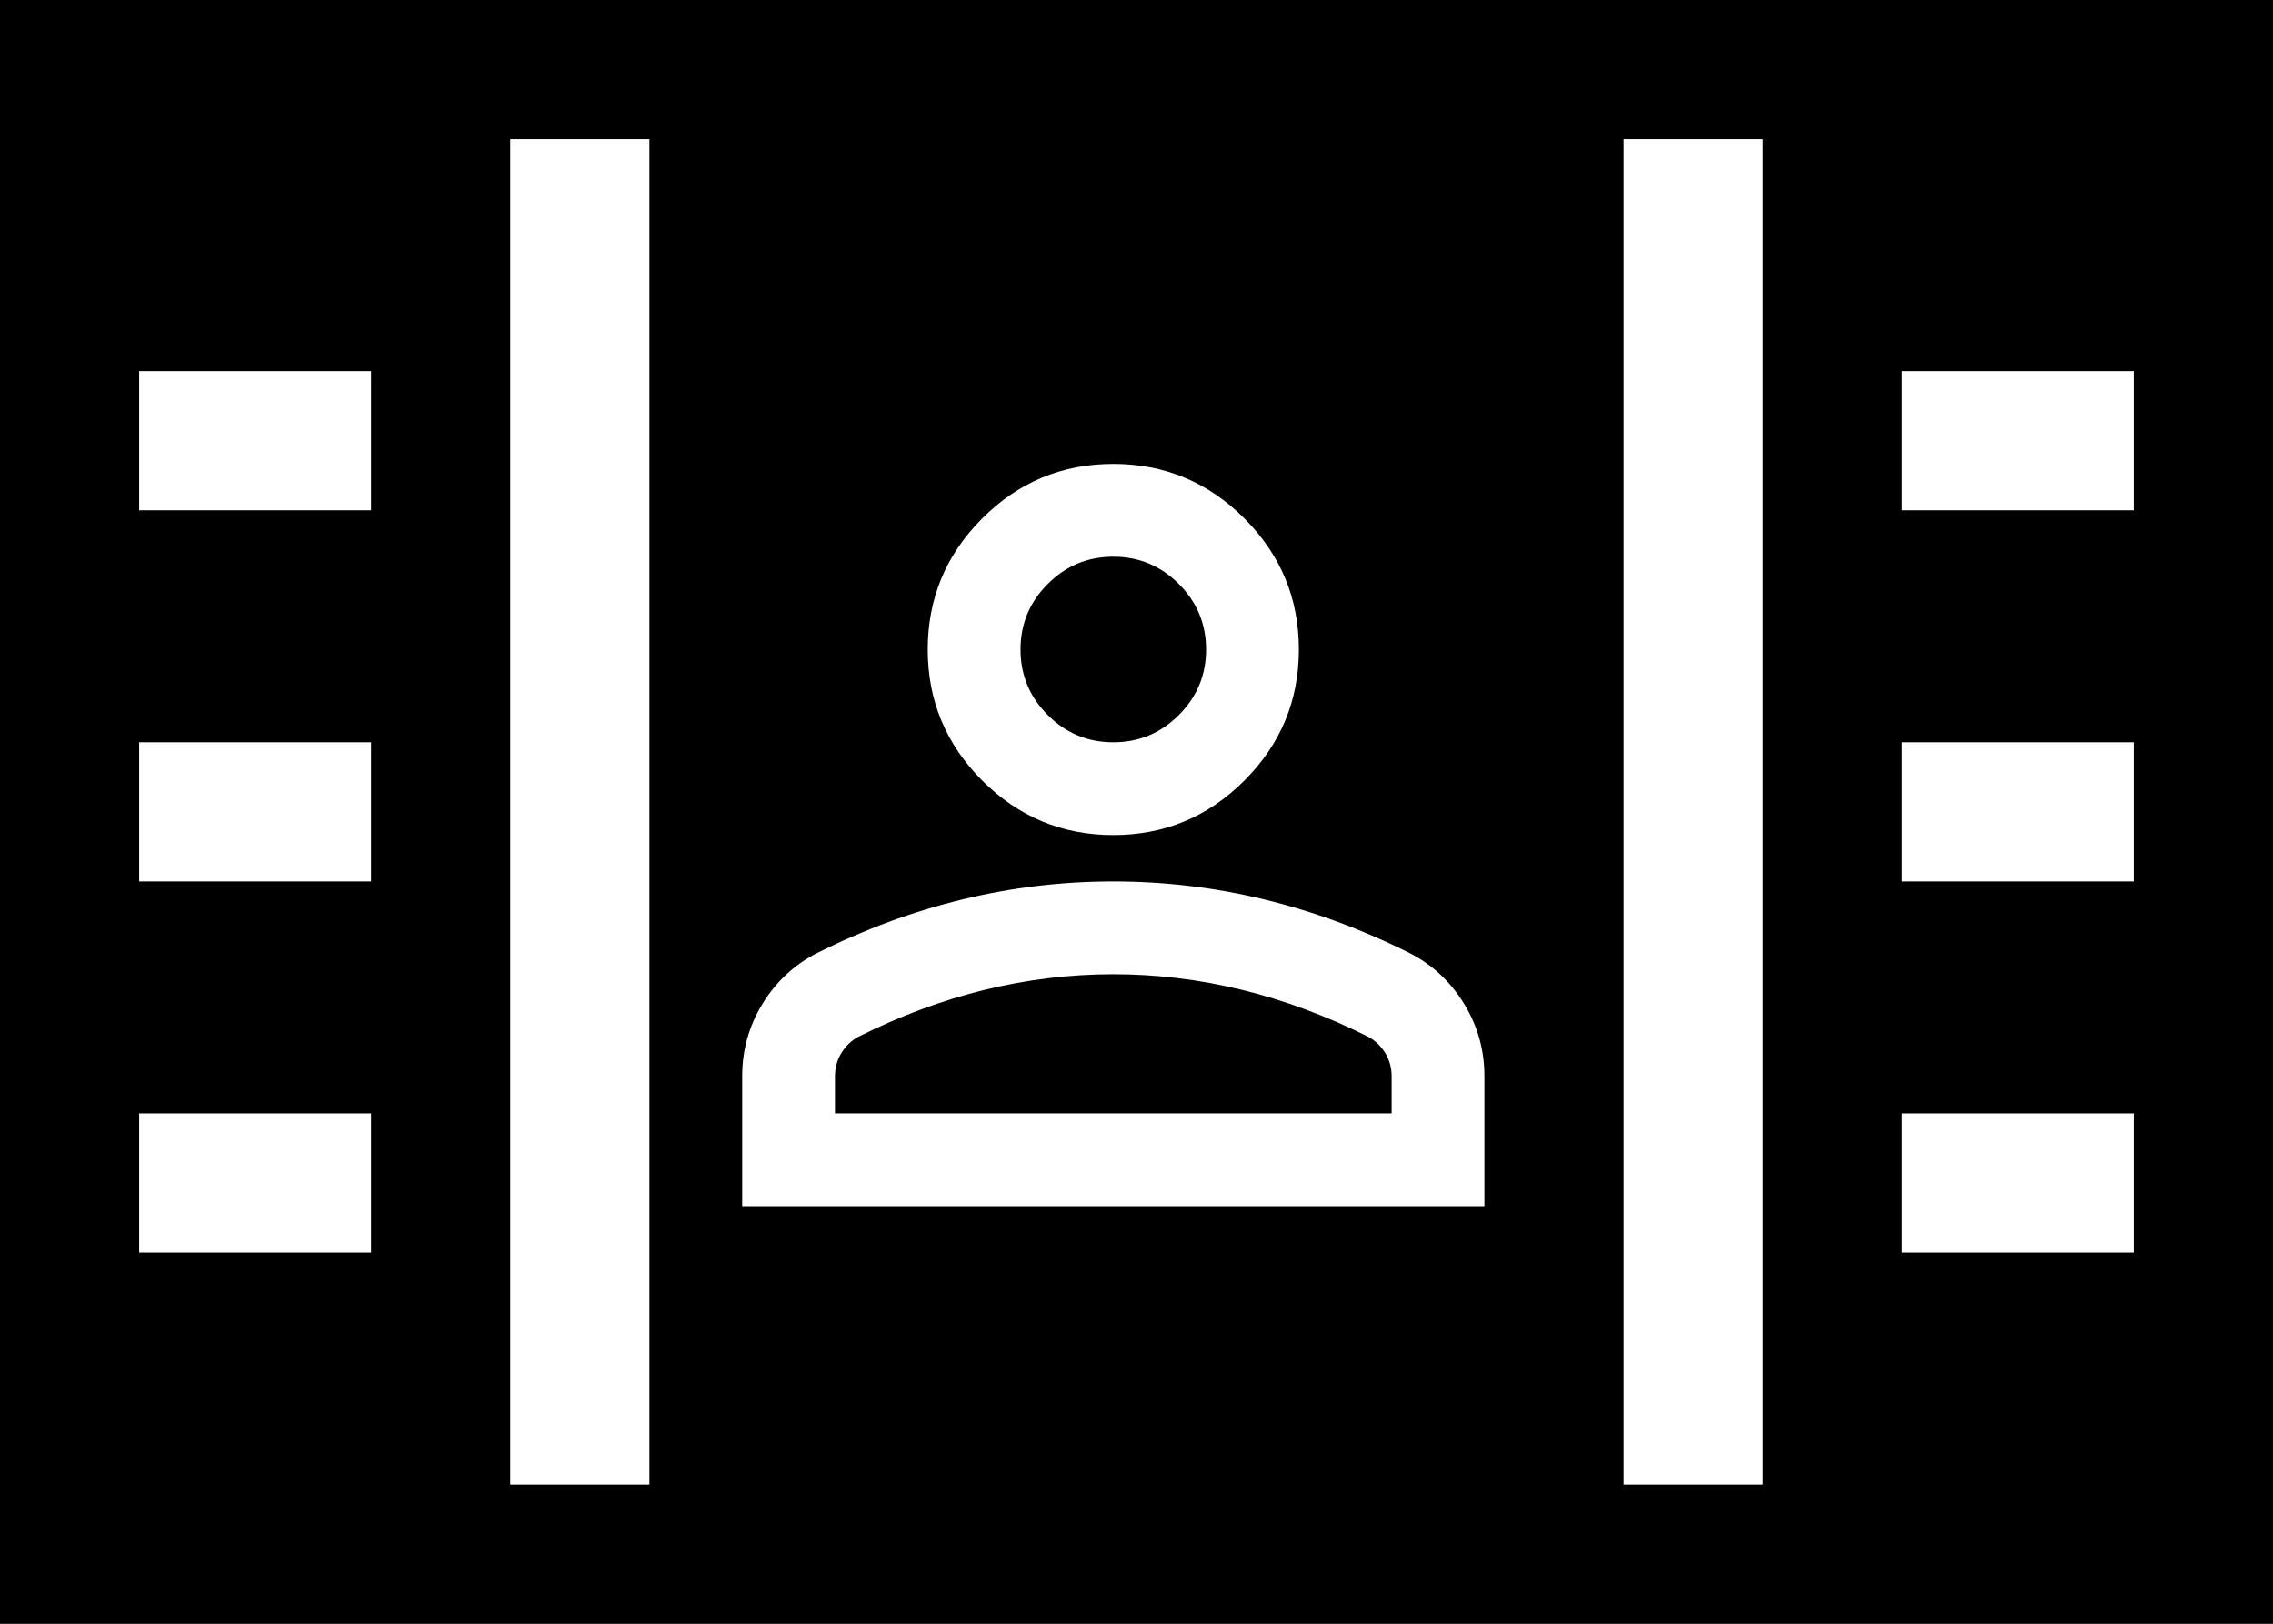
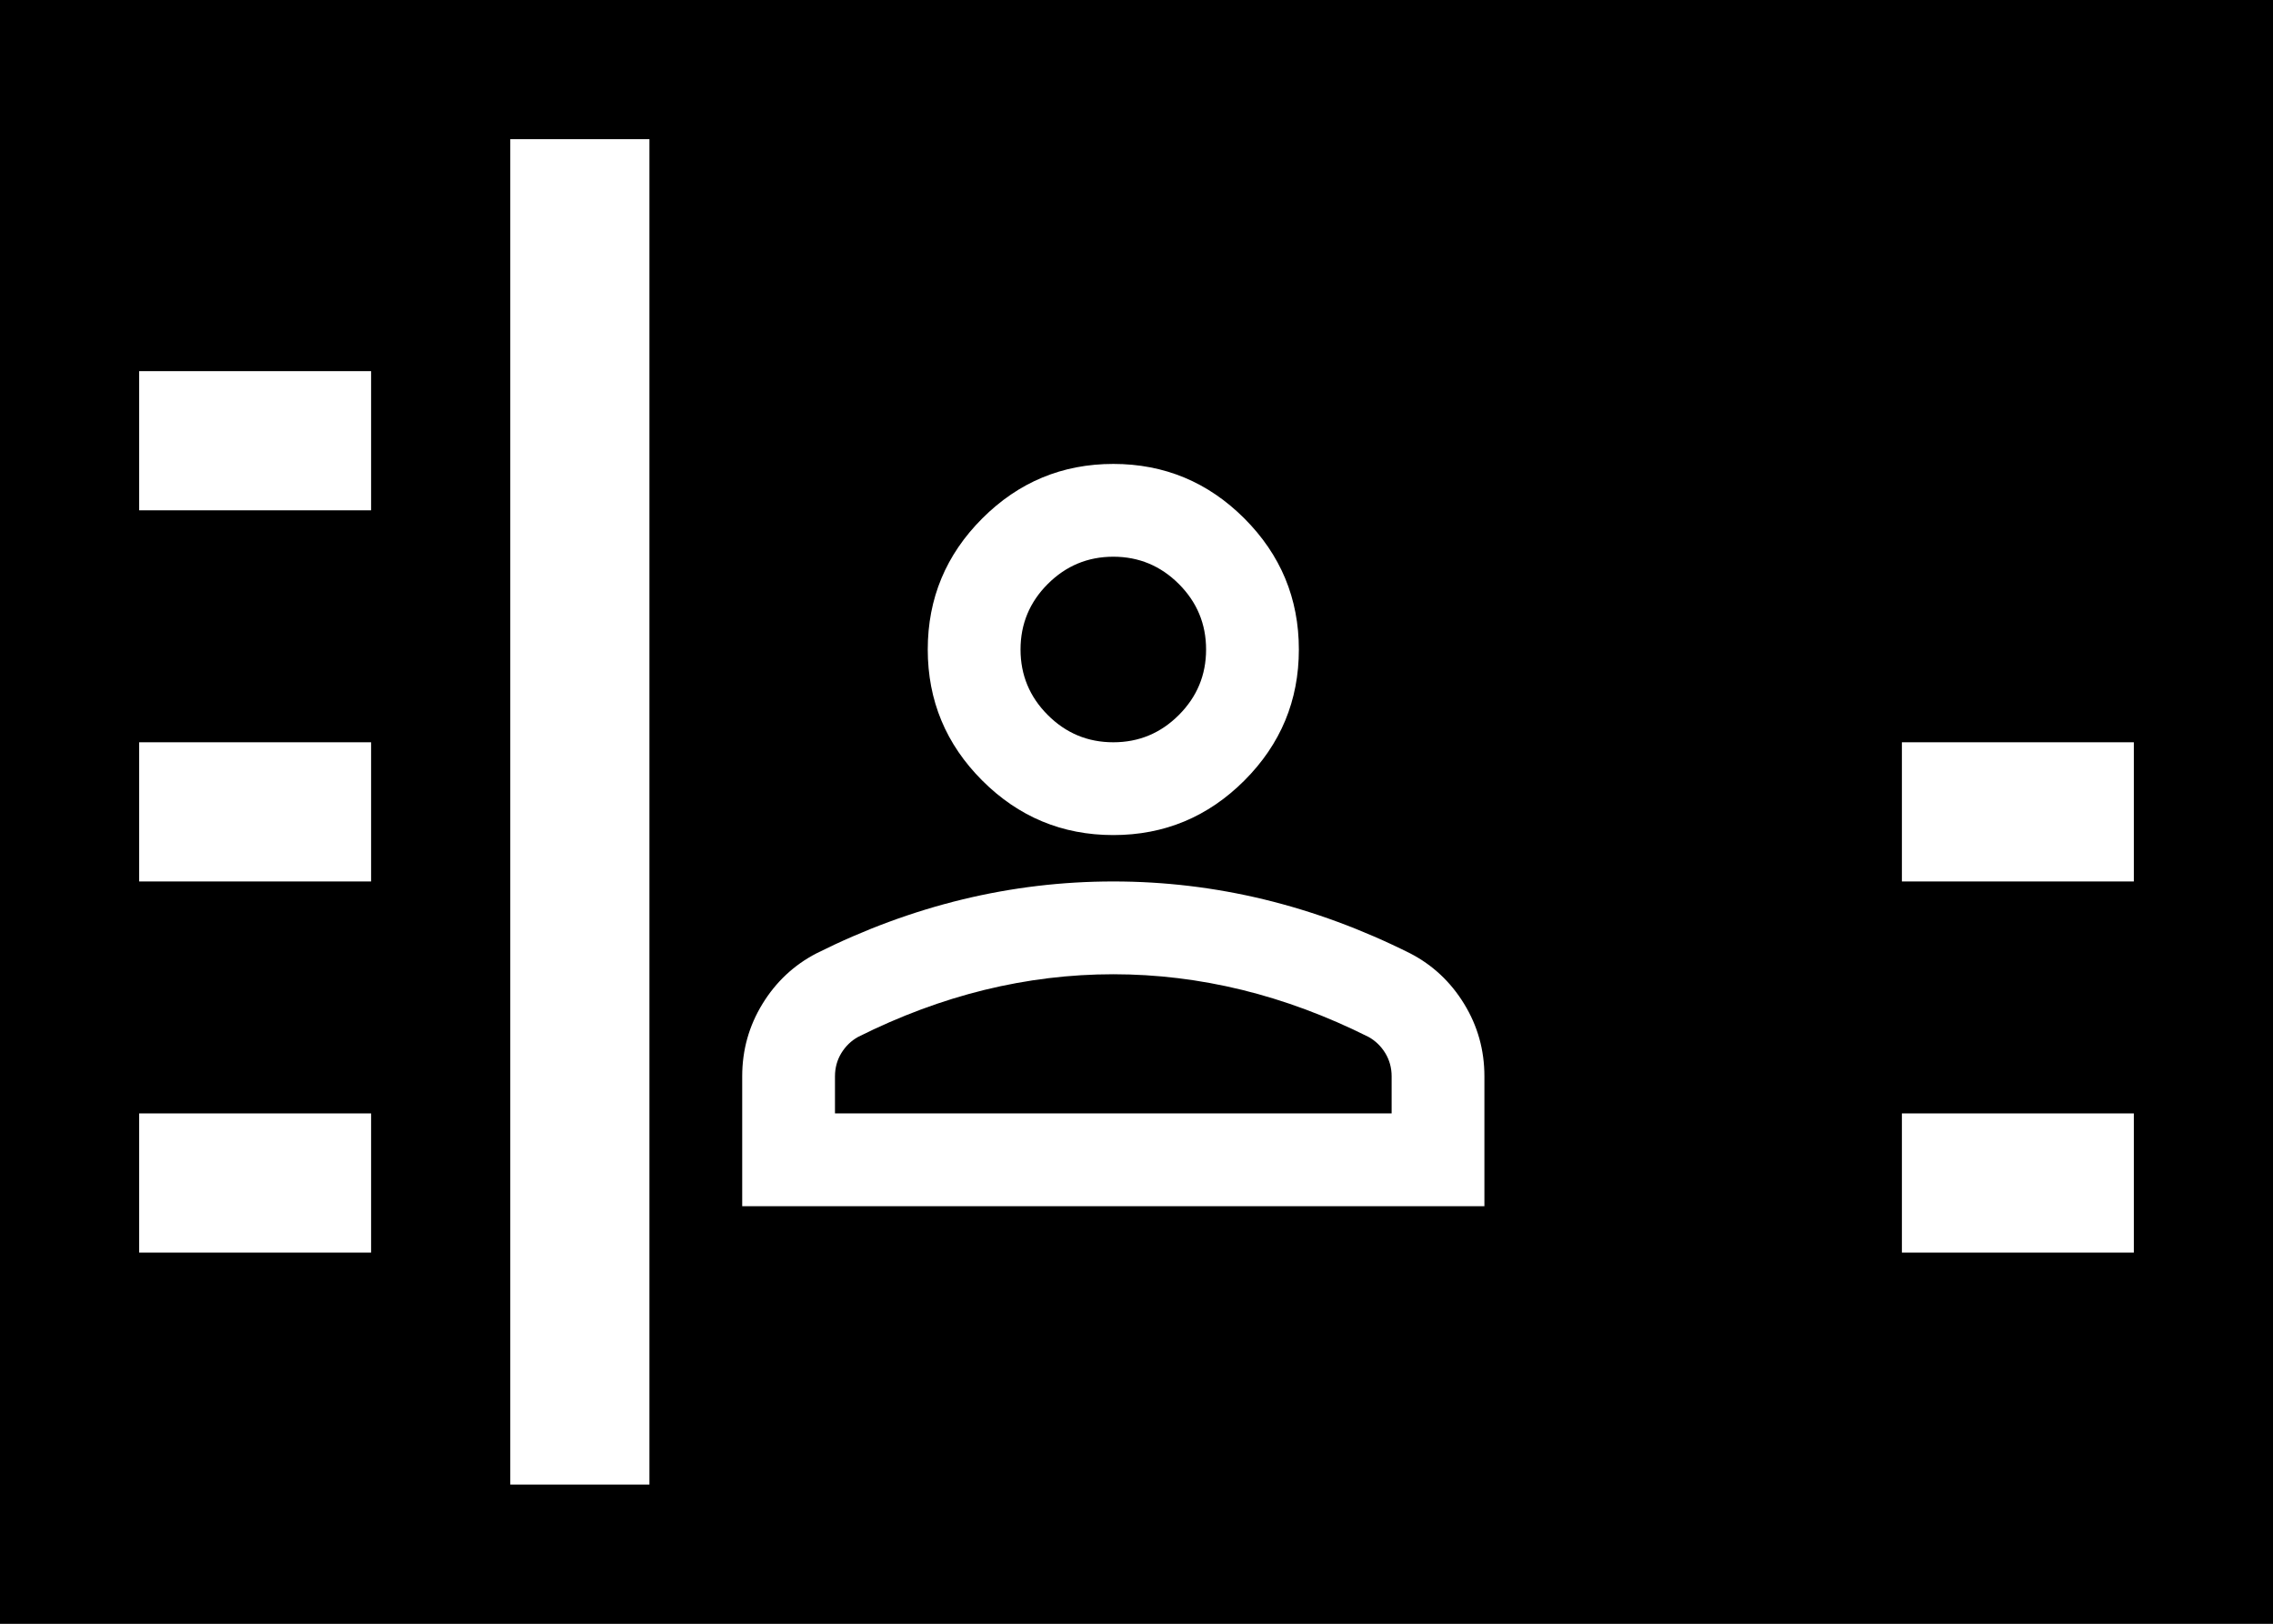
<svg xmlns="http://www.w3.org/2000/svg" width="49" height="35" viewBox="0 0 49 35" fill="none">
  <rect x="0" y="0" width="49" height="35" fill="#808080" stroke="none" />
  <rect x="47.5" y="33.5" width="46" height="32" transform="rotate(-180 47.5 33.5)" fill="black" stroke="black" stroke-width="3" />
-   <line x1="41" y1="9.5" x2="46" y2="9.5" stroke="white" stroke-width="3" />
  <line x1="41" y1="25.5" x2="46" y2="25.5" stroke="white" stroke-width="3" />
  <line x1="41" y1="17.5" x2="46" y2="17.5" stroke="white" stroke-width="3" />
  <line x1="3" y1="9.5" x2="8" y2="9.5" stroke="white" stroke-width="3" />
  <line x1="3" y1="25.5" x2="8" y2="25.5" stroke="white" stroke-width="3" />
  <line x1="3" y1="17.5" x2="8" y2="17.5" stroke="white" stroke-width="3" />
  <path d="M24 18C22.9 18 21.958 17.608 21.175 16.825C20.392 16.042 20 15.1 20 14C20 12.9 20.392 11.958 21.175 11.175C21.958 10.392 22.9 10 24 10C25.1 10 26.042 10.392 26.825 11.175C27.608 11.958 28 12.9 28 14C28 15.1 27.608 16.042 26.825 16.825C26.042 17.608 25.1 18 24 18ZM16 26V23.2C16 22.633 16.146 22.113 16.438 21.637C16.729 21.163 17.117 20.8 17.6 20.55C18.633 20.033 19.683 19.646 20.75 19.387C21.817 19.129 22.9 19 24 19C25.1 19 26.183 19.129 27.25 19.387C28.317 19.646 29.367 20.033 30.4 20.55C30.883 20.8 31.271 21.163 31.562 21.637C31.854 22.113 32 22.633 32 23.2V26H16ZM18 24H30V23.2C30 23.017 29.954 22.85 29.863 22.7C29.771 22.55 29.65 22.433 29.5 22.35C28.6 21.9 27.692 21.562 26.775 21.337C25.858 21.113 24.933 21 24 21C23.067 21 22.142 21.113 21.225 21.337C20.308 21.562 19.4 21.9 18.5 22.35C18.35 22.433 18.229 22.55 18.137 22.7C18.046 22.85 18 23.017 18 23.2V24ZM24 16C24.55 16 25.021 15.804 25.413 15.412C25.804 15.021 26 14.55 26 14C26 13.45 25.804 12.979 25.413 12.588C25.021 12.196 24.55 12 24 12C23.45 12 22.979 12.196 22.587 12.588C22.196 12.979 22 13.45 22 14C22 14.55 22.196 15.021 22.587 15.412C22.979 15.804 23.45 16 24 16Z" fill="white" />
  <line x1="12.5" y1="3" x2="12.5" y2="32" stroke="white" stroke-width="3" />
-   <line x1="36.5" y1="3" x2="36.5" y2="32" stroke="white" stroke-width="3" />
</svg>